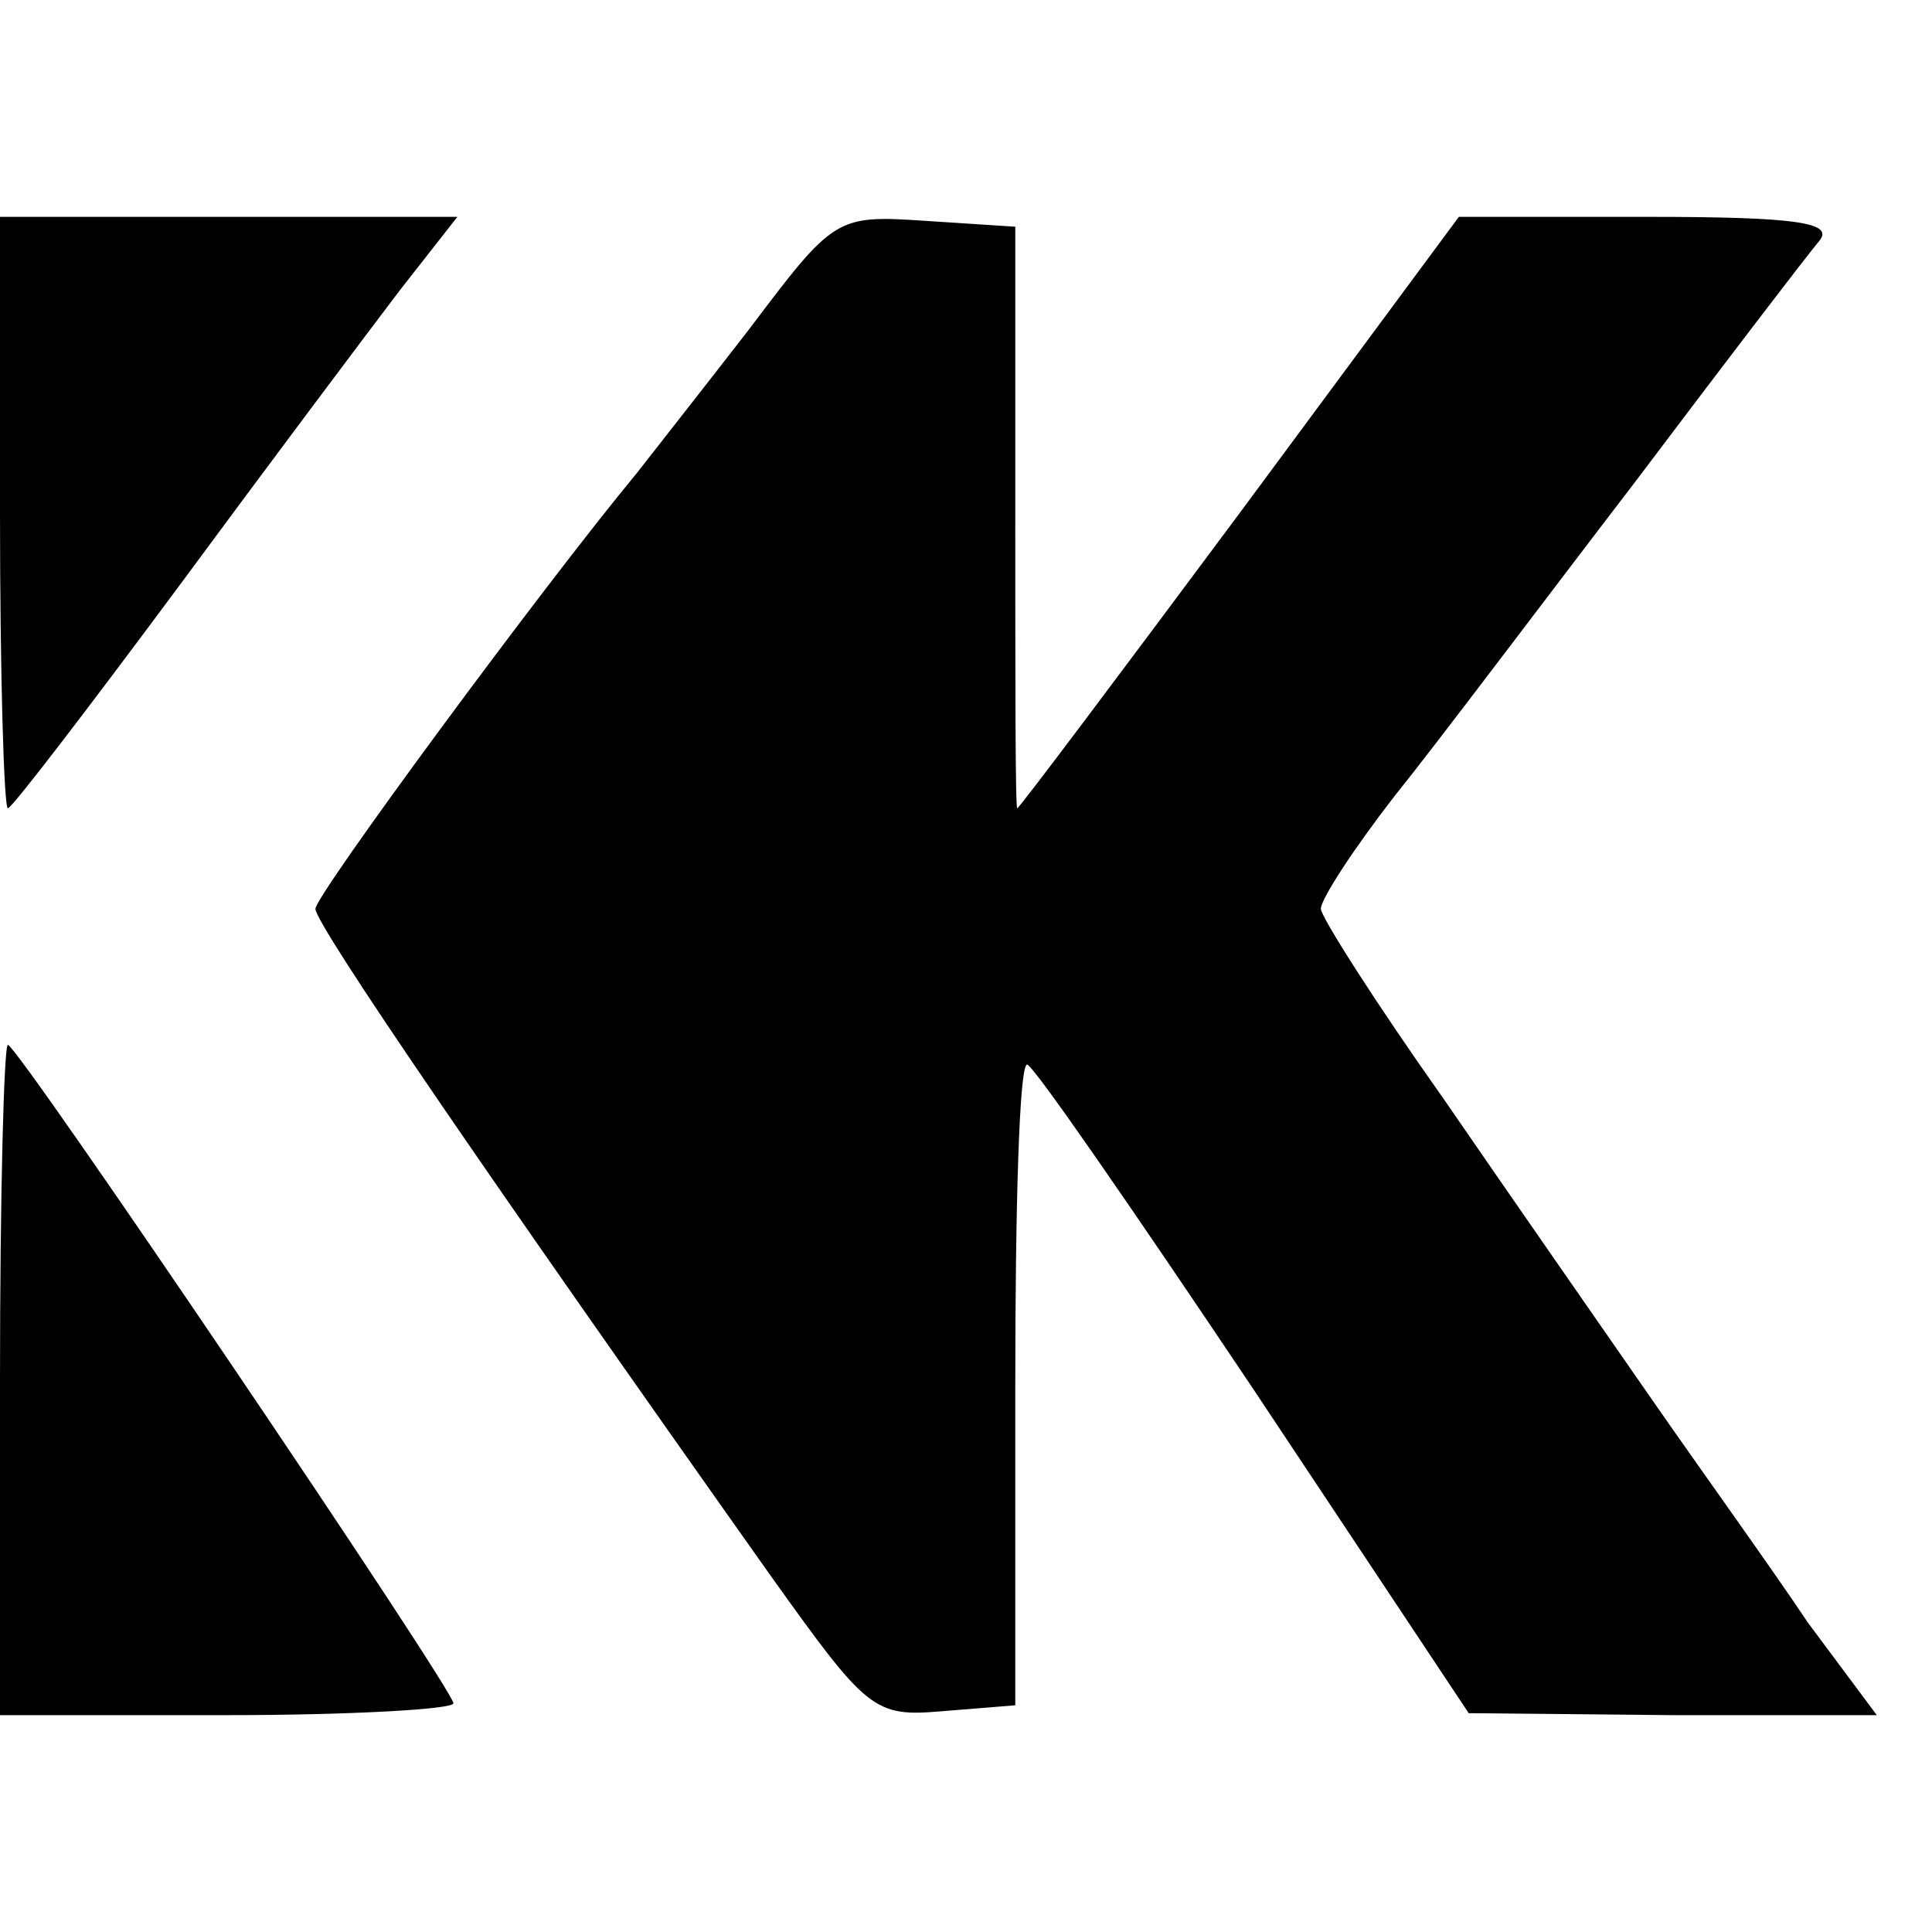
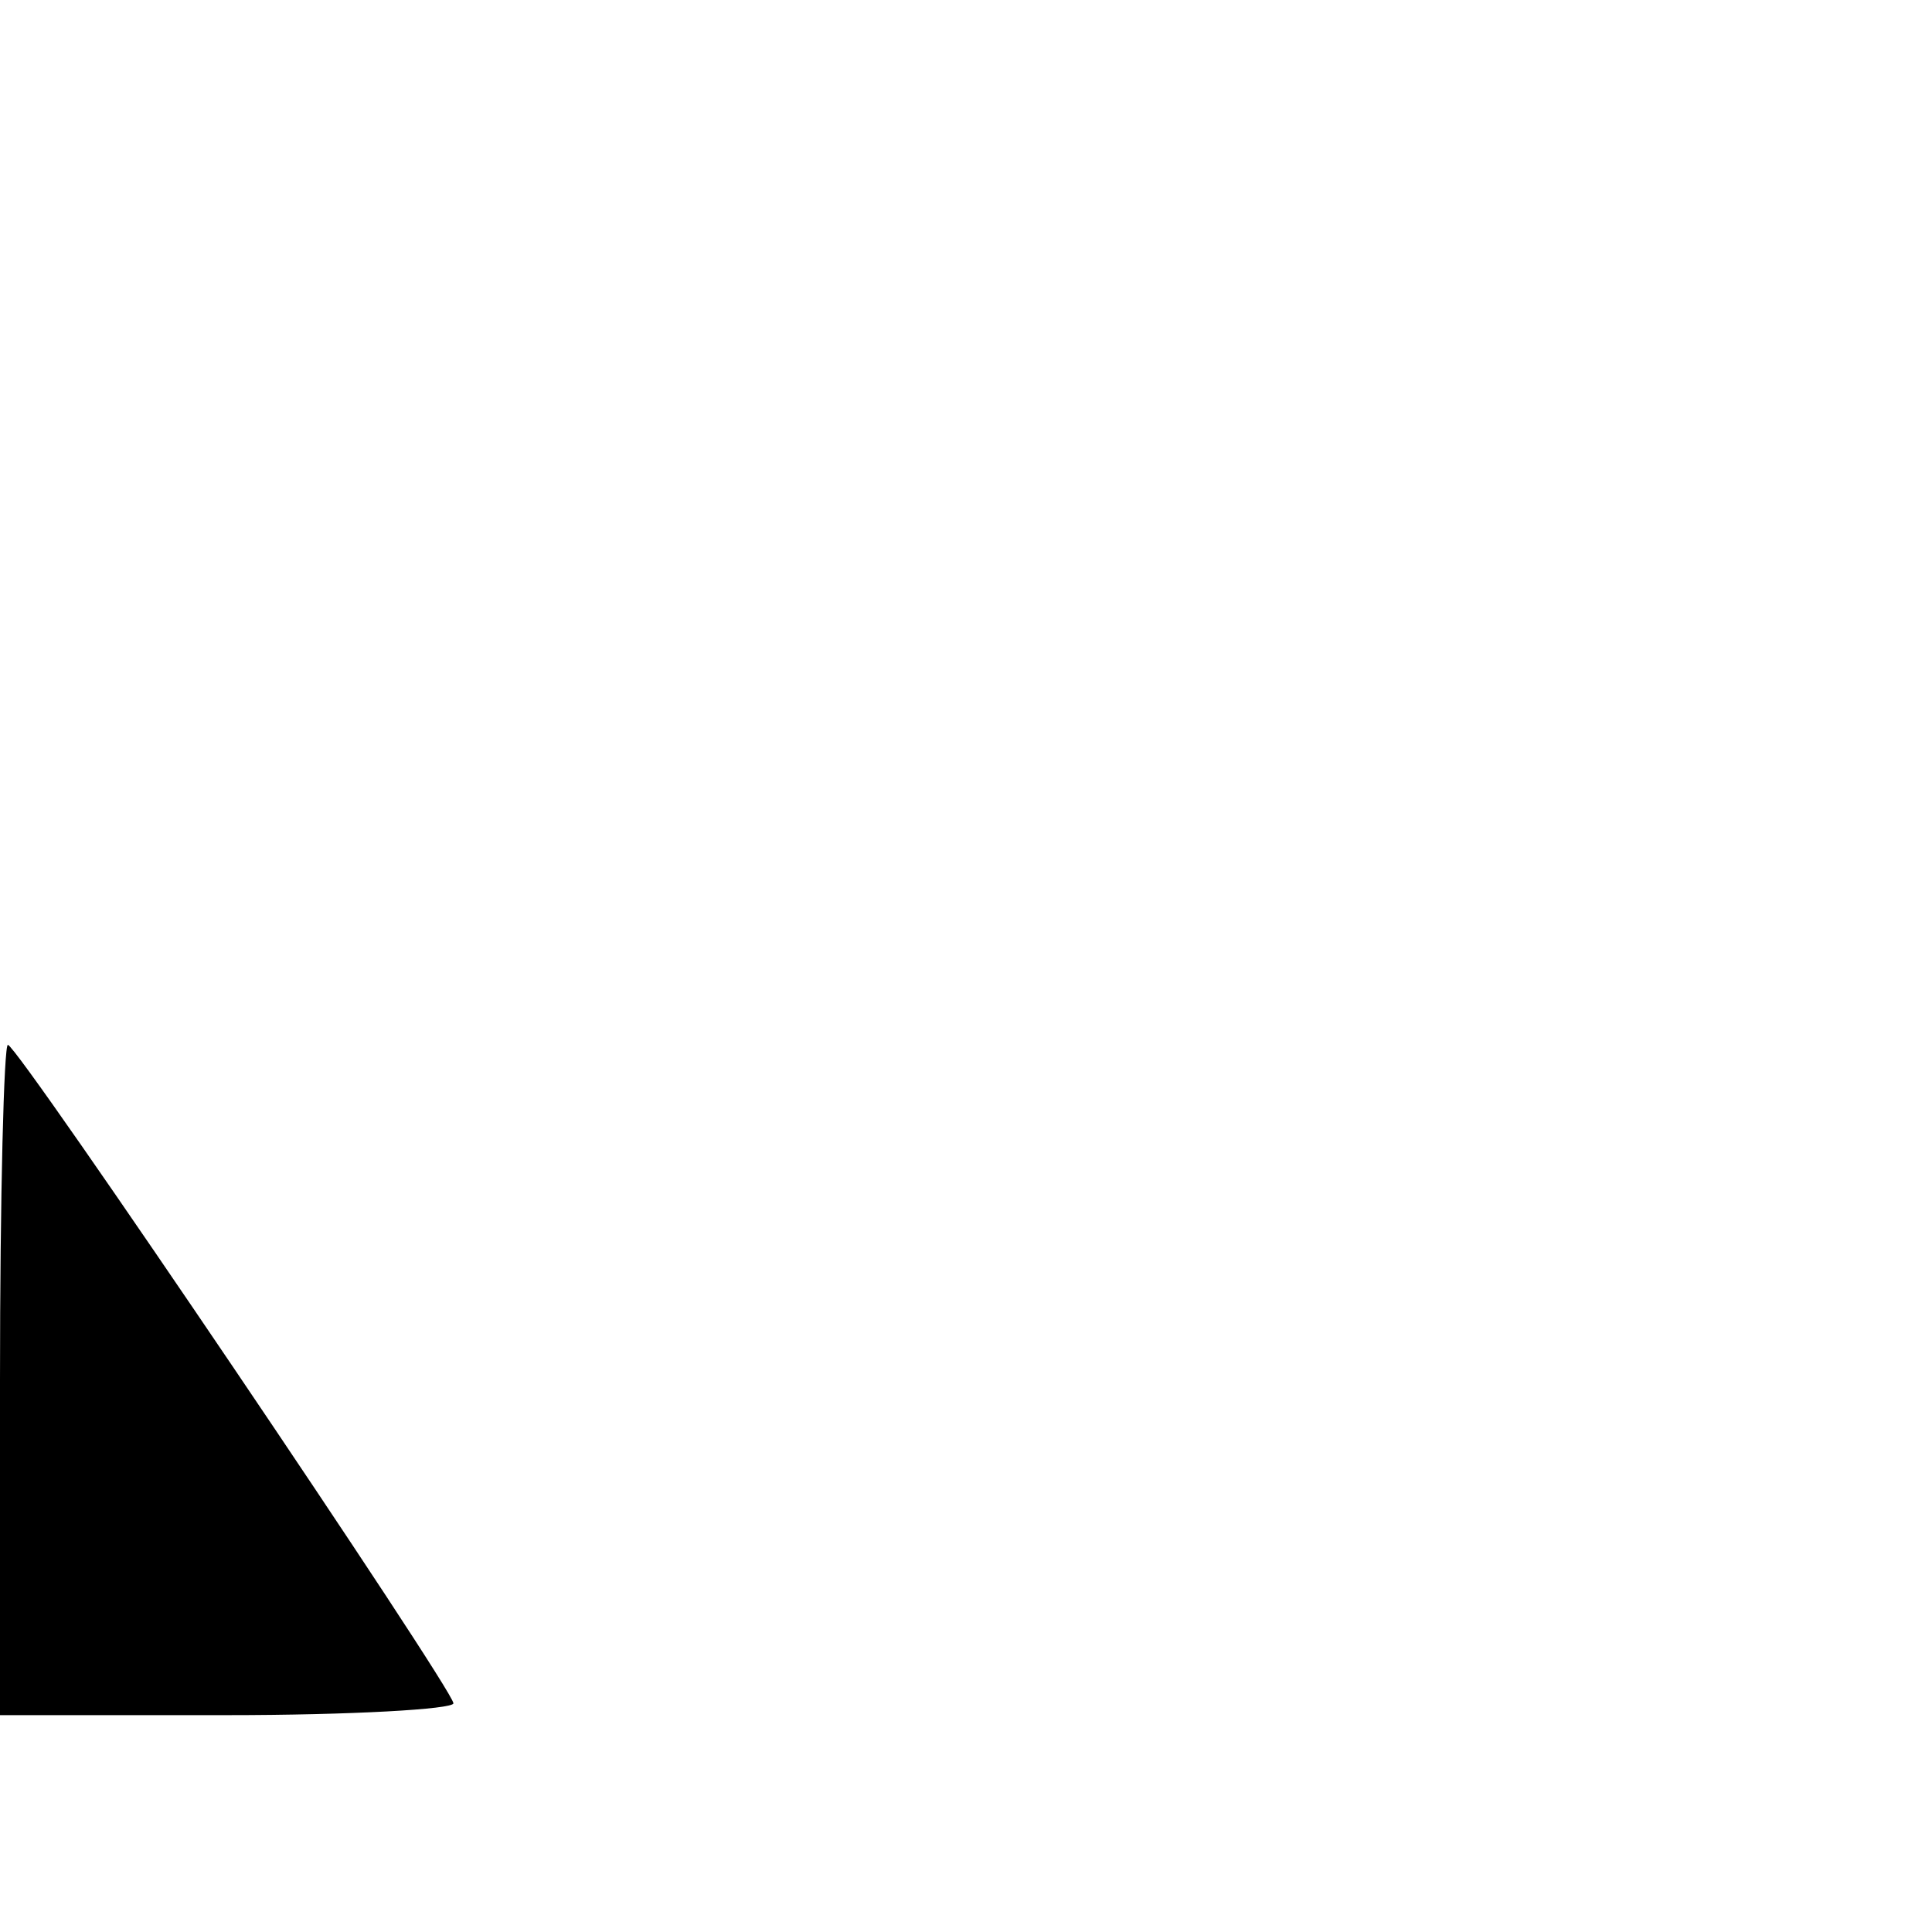
<svg xmlns="http://www.w3.org/2000/svg" version="1.0" width="98pt" height="98pt" viewBox="0 0 98 98" preserveAspectRatio="xMidYMid meet">
  <g transform="translate(0,98) scale(0.1,-0.1)" fill="#000000" stroke="none">
-     <path d="M0 720 c0 -82 2 -150 4 -150 2 0 41 51 87 113 45 61 96 129 112 150 l29 37 -116 0 -116 0 0 -150z" />
-     <path d="M380 813 c-24 -31 -50 -64 -57 -73 -48 -58 -163 -214 -163 -221 0 -8 87 -135 230 -337 50 -70 53 -73 88 -70 l37 3 0 163 c0 89 2 162 6 162 3 0 54 -74 115 -165 l109 -164 103 -1 104 0 -35 47 c-18 27 -54 77 -79 113 -25 36 -73 105 -106 153 -34 48 -62 92 -62 96 0 5 17 31 38 58 21 26 75 98 121 158 46 61 88 116 94 123 7 9 -11 12 -87 12 l-96 0 -111 -150 c-61 -82 -112 -150 -113 -150 -1 0 -1 66 -1 148 l0 147 -46 3 c-45 3 -46 2 -89 -55z" />
    <path d="M0 280 l0 -170 115 0 c63 0 115 3 115 6 0 7 -221 334 -226 334 -2 0 -4 -76 -4 -170z" />
  </g>
</svg>